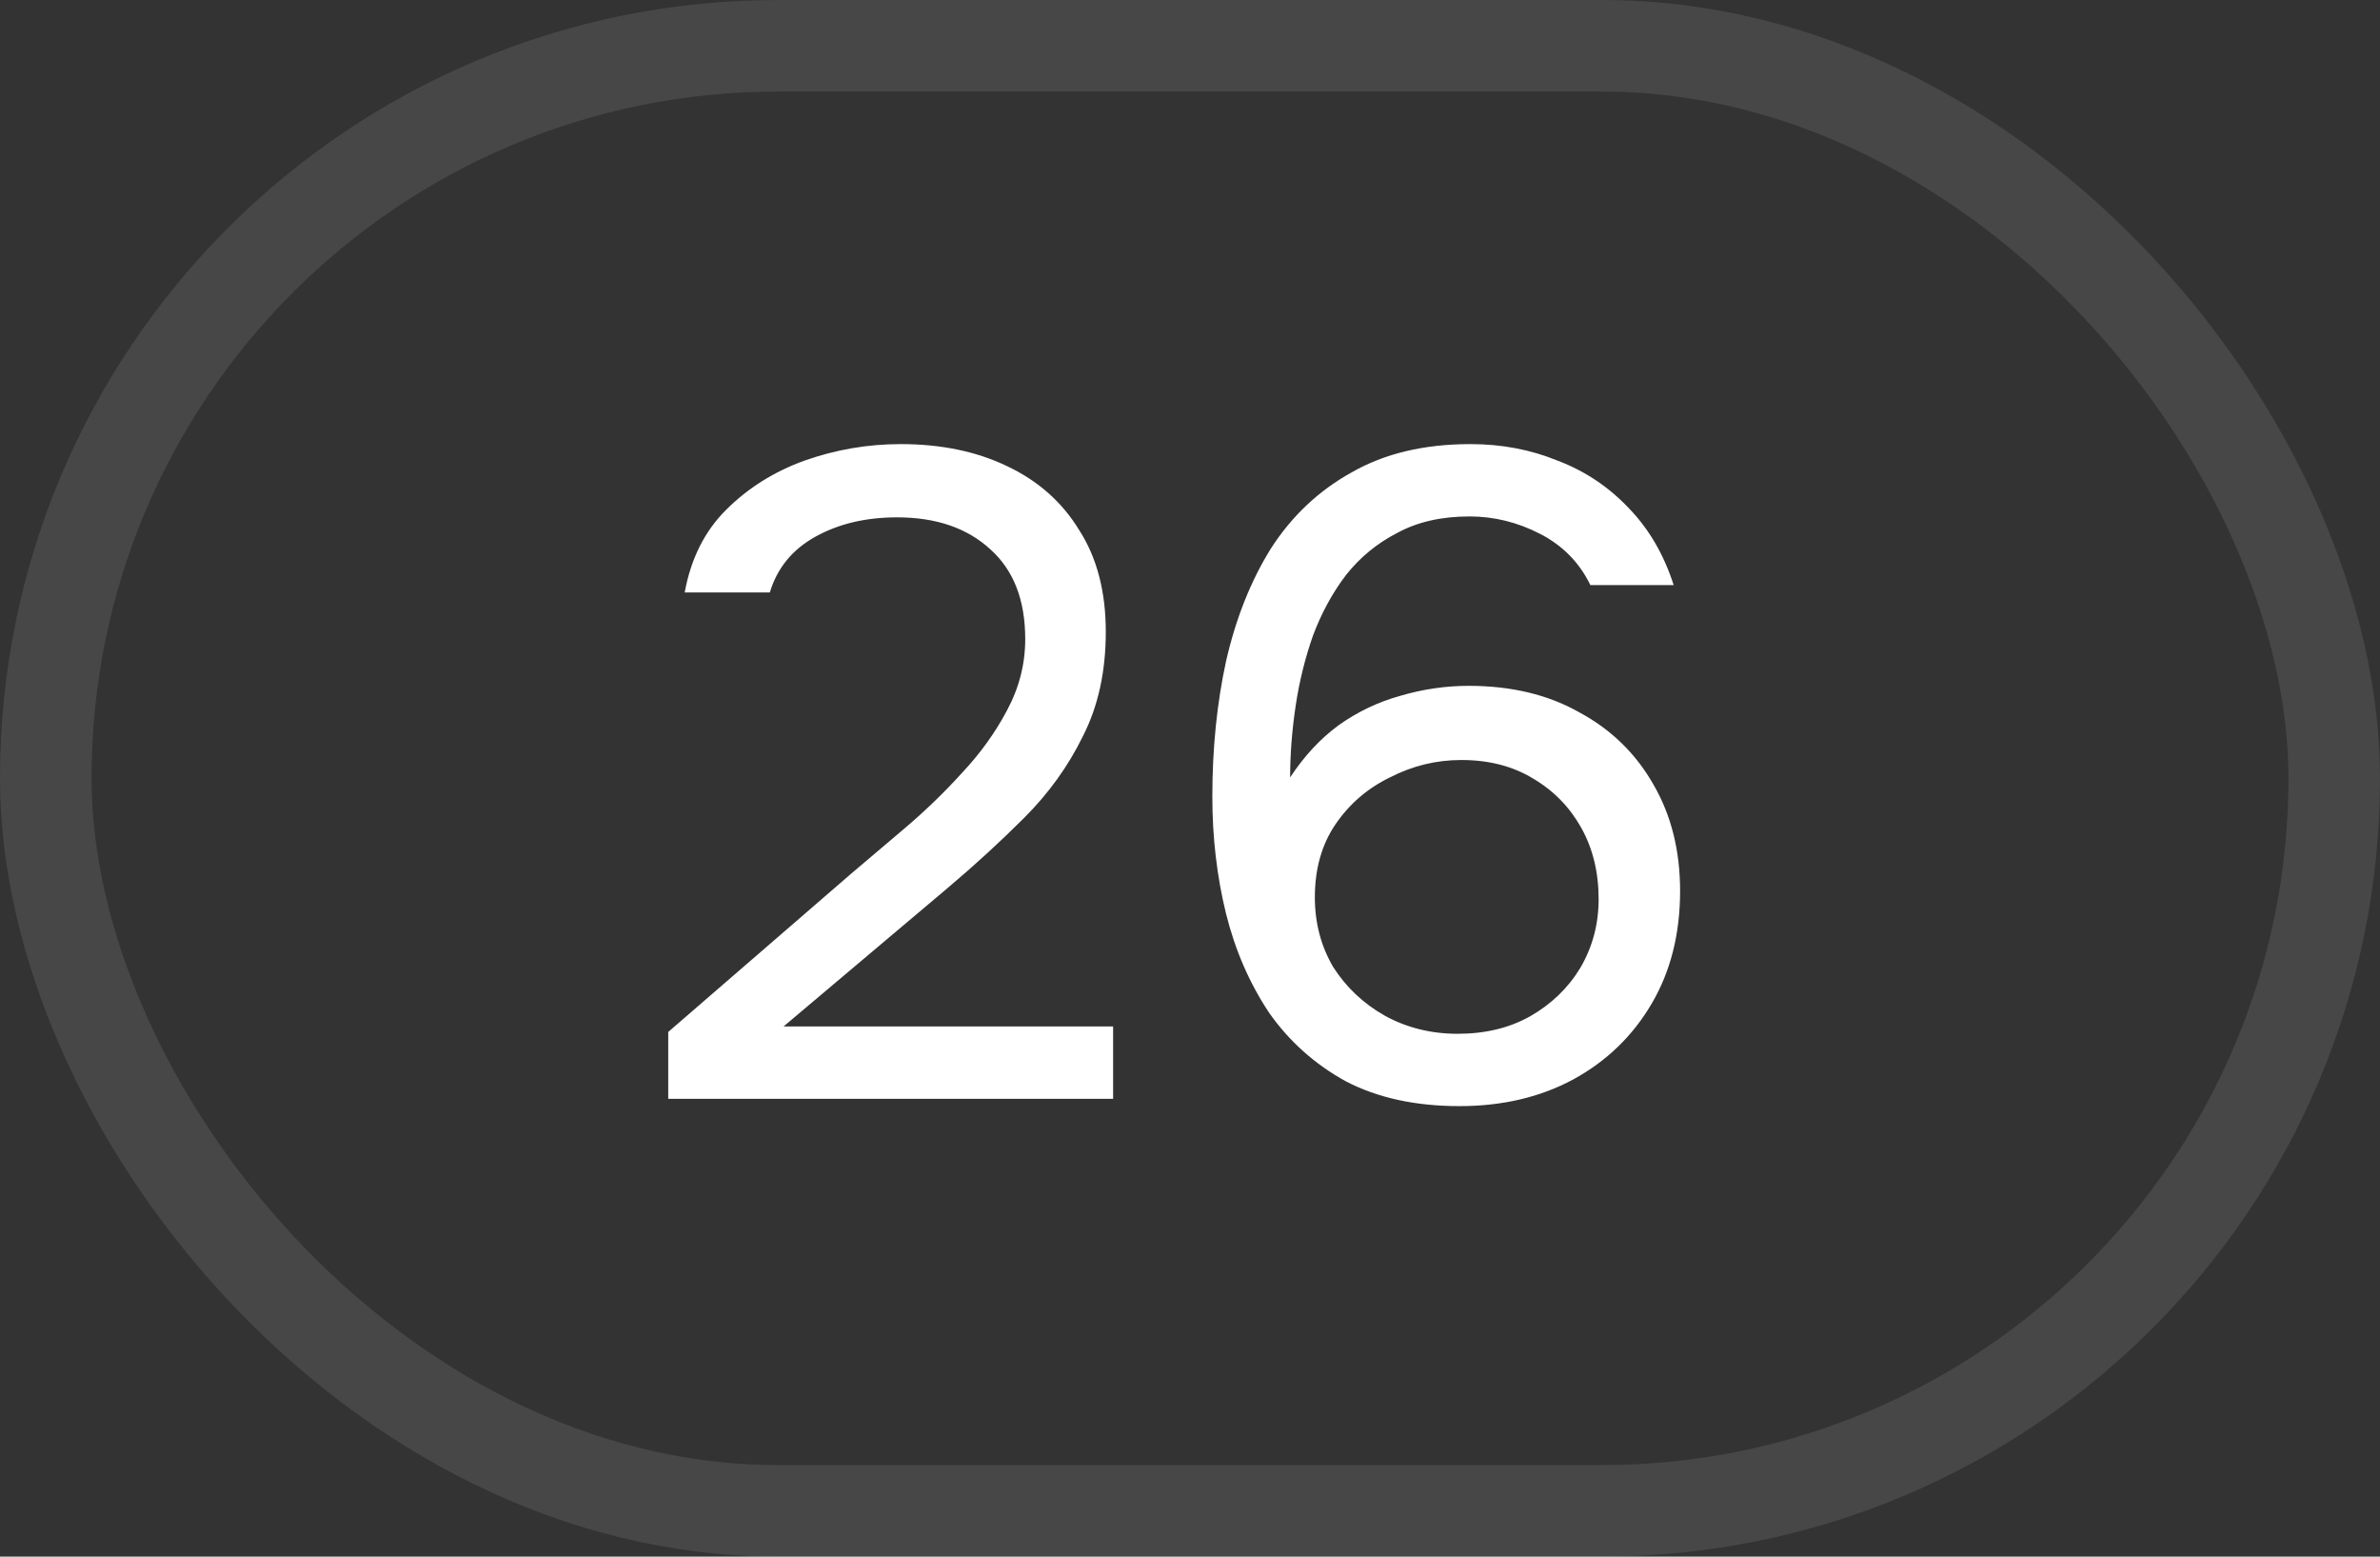
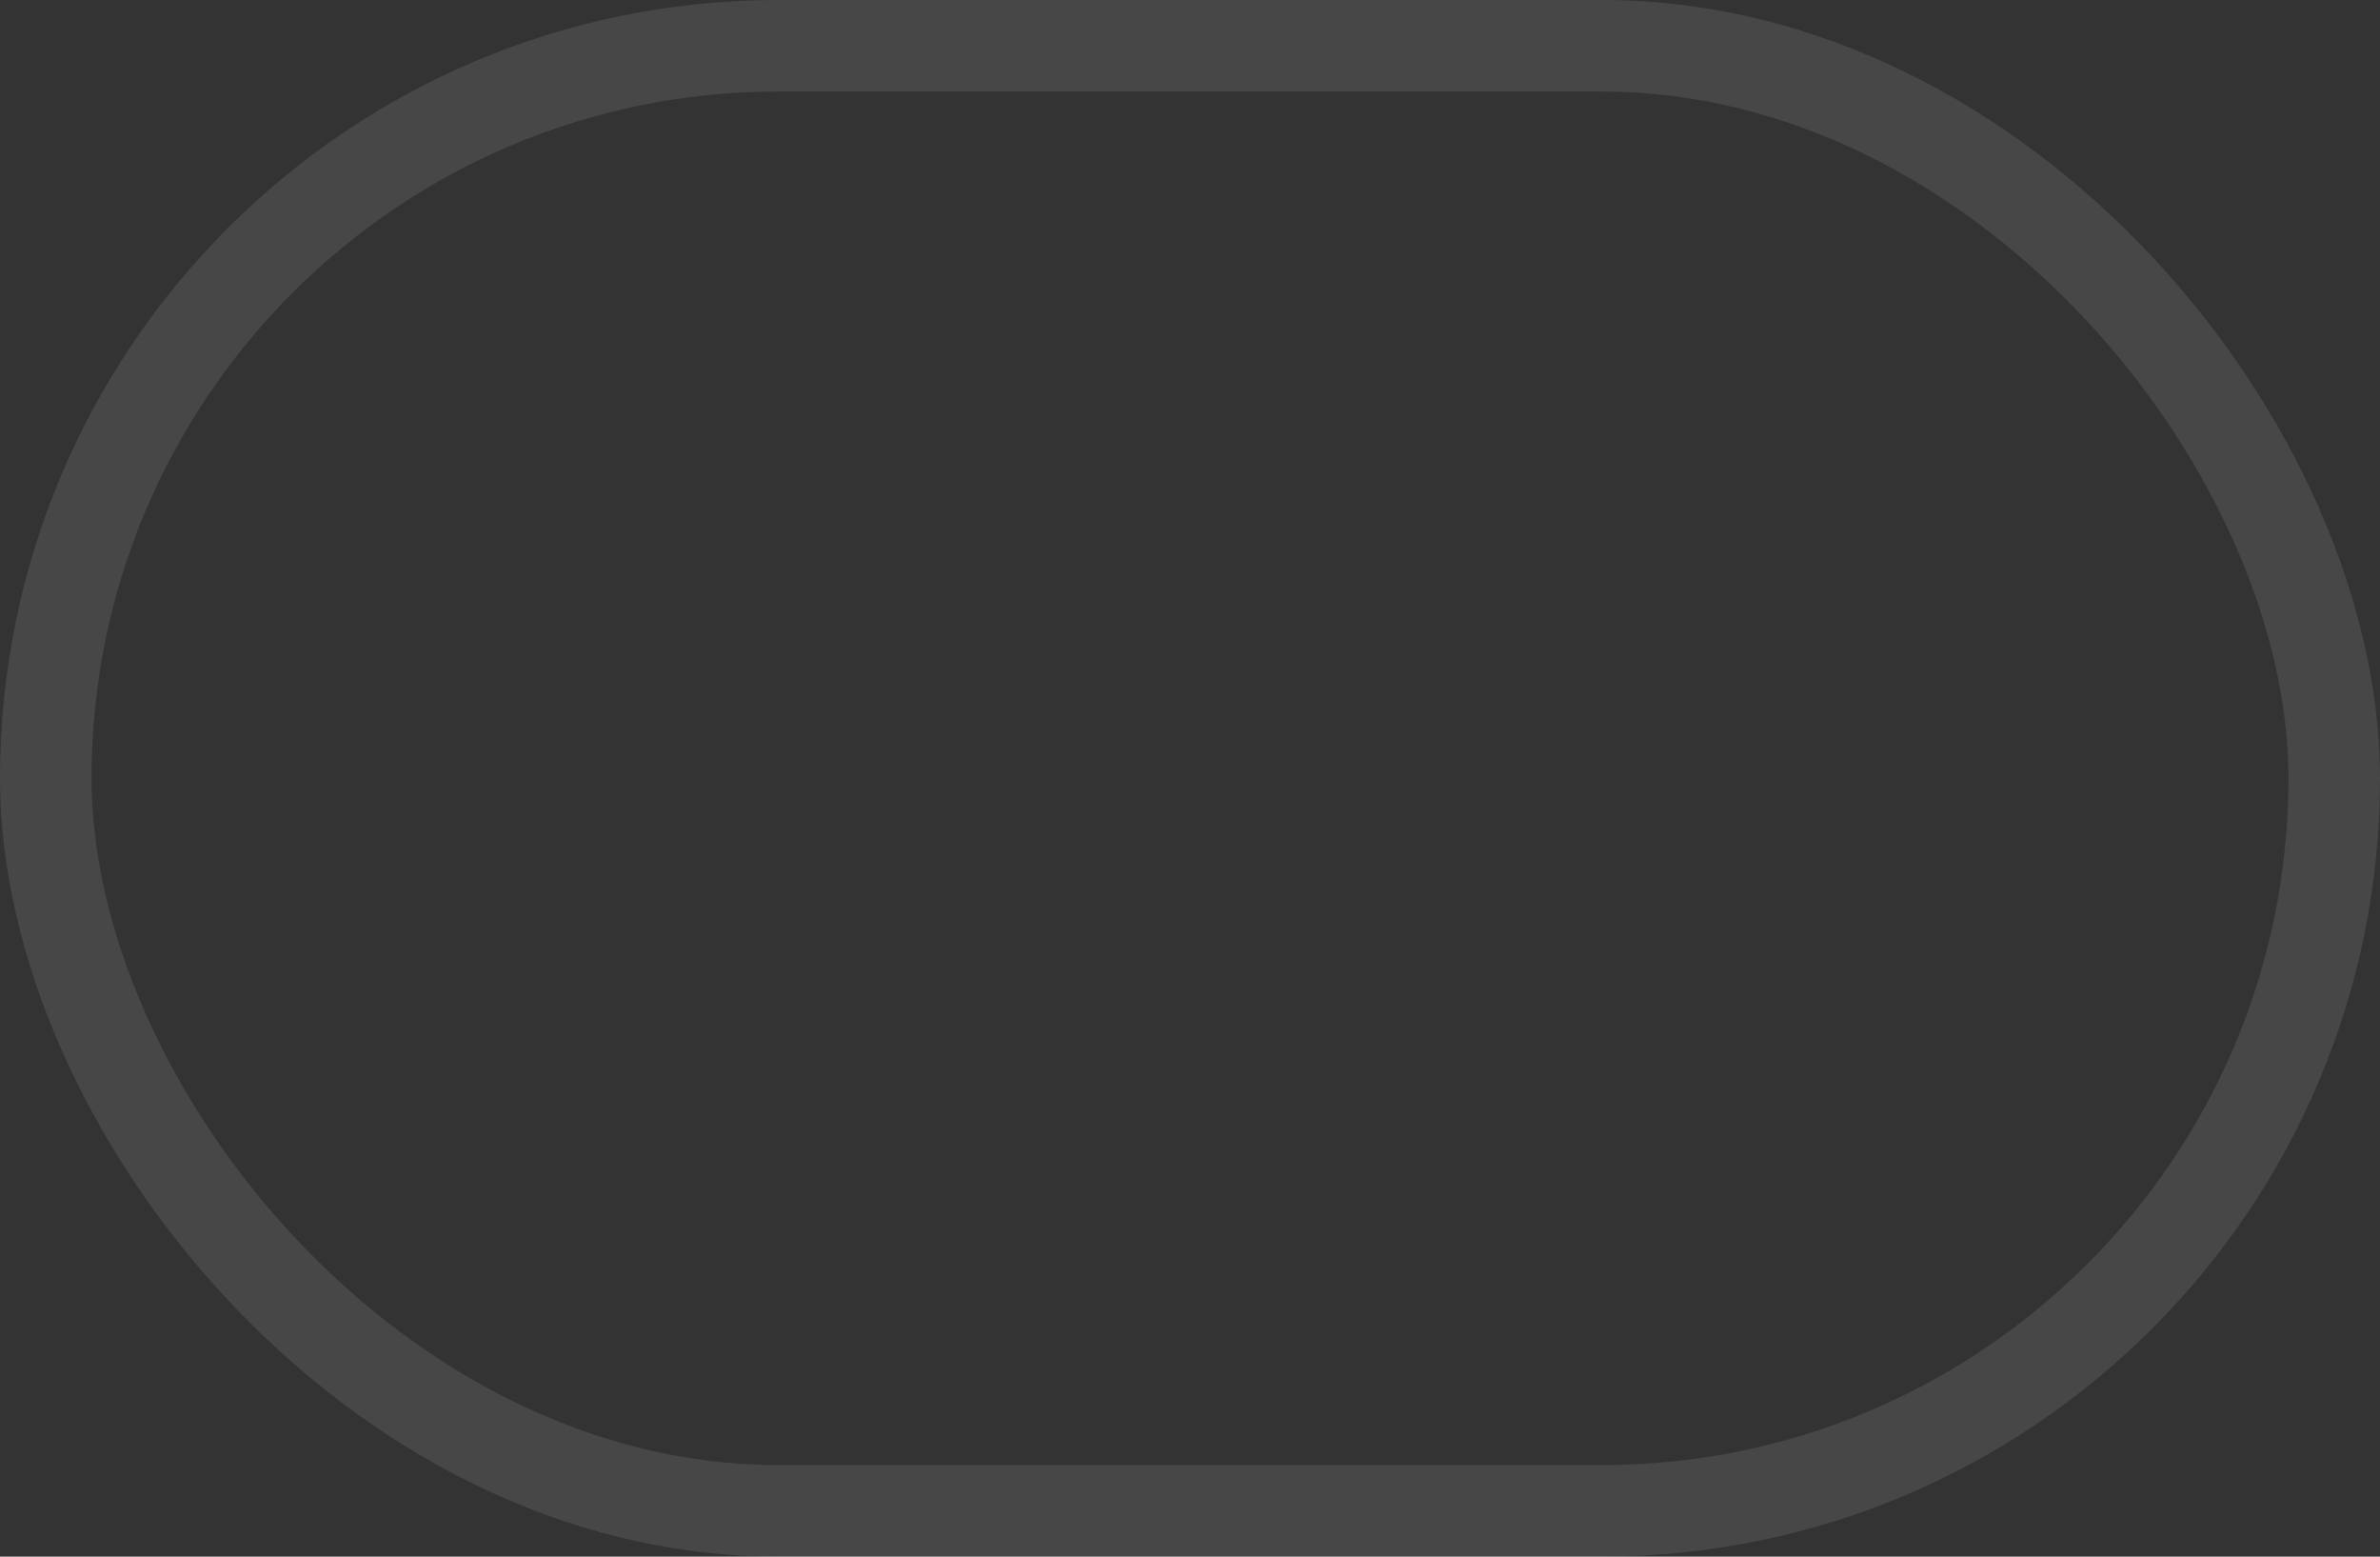
<svg xmlns="http://www.w3.org/2000/svg" width="26" height="17" viewBox="0 0 26 17" fill="none">
  <rect x="0" y="0" width="26" height="17" fill="#333333" stroke="none" />
  <rect x="0.5" y="0.5" width="25" height="16" rx="8" stroke="white" stroke-opacity="0.1" />
-   <path d="M7.3 12V11.27L9.3 9.54C9.48 9.387 9.677 9.22 9.89 9.04C10.11 8.853 10.317 8.653 10.51 8.44C10.71 8.227 10.873 8 11 7.76C11.133 7.513 11.2 7.253 11.2 6.98C11.2 6.553 11.073 6.227 10.82 6C10.567 5.767 10.227 5.65 9.8 5.65C9.46 5.65 9.163 5.72 8.91 5.86C8.657 6 8.49 6.203 8.41 6.47H7.48C7.547 6.103 7.697 5.803 7.93 5.57C8.17 5.33 8.457 5.15 8.79 5.03C9.13 4.91 9.48 4.85 9.84 4.85C10.28 4.85 10.667 4.93 11 5.09C11.34 5.25 11.603 5.483 11.79 5.79C11.983 6.09 12.08 6.46 12.08 6.9C12.08 7.333 11.997 7.713 11.83 8.04C11.67 8.367 11.457 8.663 11.19 8.93C10.93 9.19 10.65 9.447 10.35 9.7L8.56 11.21H12.16V12H7.3ZM15.944 12.08C15.464 12.08 15.051 11.99 14.704 11.81C14.364 11.623 14.084 11.373 13.864 11.06C13.651 10.74 13.494 10.38 13.394 9.98C13.294 9.573 13.244 9.147 13.244 8.7C13.244 8.173 13.294 7.68 13.394 7.22C13.501 6.753 13.664 6.343 13.884 5.99C14.111 5.637 14.404 5.36 14.764 5.16C15.124 4.953 15.557 4.85 16.064 4.85C16.404 4.85 16.721 4.91 17.014 5.03C17.314 5.143 17.574 5.317 17.794 5.55C18.014 5.777 18.177 6.057 18.284 6.39H17.374C17.254 6.143 17.071 5.957 16.824 5.83C16.577 5.703 16.321 5.64 16.054 5.64C15.747 5.64 15.484 5.7 15.264 5.82C15.044 5.933 14.857 6.087 14.704 6.28C14.557 6.473 14.437 6.693 14.344 6.94C14.257 7.187 14.194 7.443 14.154 7.71C14.114 7.977 14.094 8.237 14.094 8.49C14.247 8.257 14.424 8.067 14.624 7.92C14.831 7.773 15.054 7.667 15.294 7.6C15.541 7.527 15.791 7.49 16.044 7.49C16.511 7.49 16.914 7.587 17.254 7.78C17.601 7.967 17.871 8.23 18.064 8.57C18.257 8.903 18.354 9.29 18.354 9.73C18.354 10.197 18.251 10.607 18.044 10.96C17.837 11.313 17.551 11.59 17.184 11.79C16.824 11.983 16.411 12.08 15.944 12.08ZM15.924 11.29C16.224 11.29 16.487 11.227 16.714 11.1C16.947 10.967 17.131 10.79 17.264 10.57C17.397 10.343 17.464 10.093 17.464 9.82C17.464 9.527 17.401 9.267 17.274 9.04C17.147 8.813 16.971 8.633 16.744 8.5C16.524 8.367 16.264 8.3 15.964 8.3C15.691 8.3 15.431 8.363 15.184 8.49C14.937 8.61 14.737 8.783 14.584 9.01C14.437 9.23 14.364 9.493 14.364 9.8C14.364 10.08 14.431 10.333 14.564 10.56C14.704 10.78 14.891 10.957 15.124 11.09C15.364 11.223 15.631 11.29 15.924 11.29Z" fill="white" />
</svg>